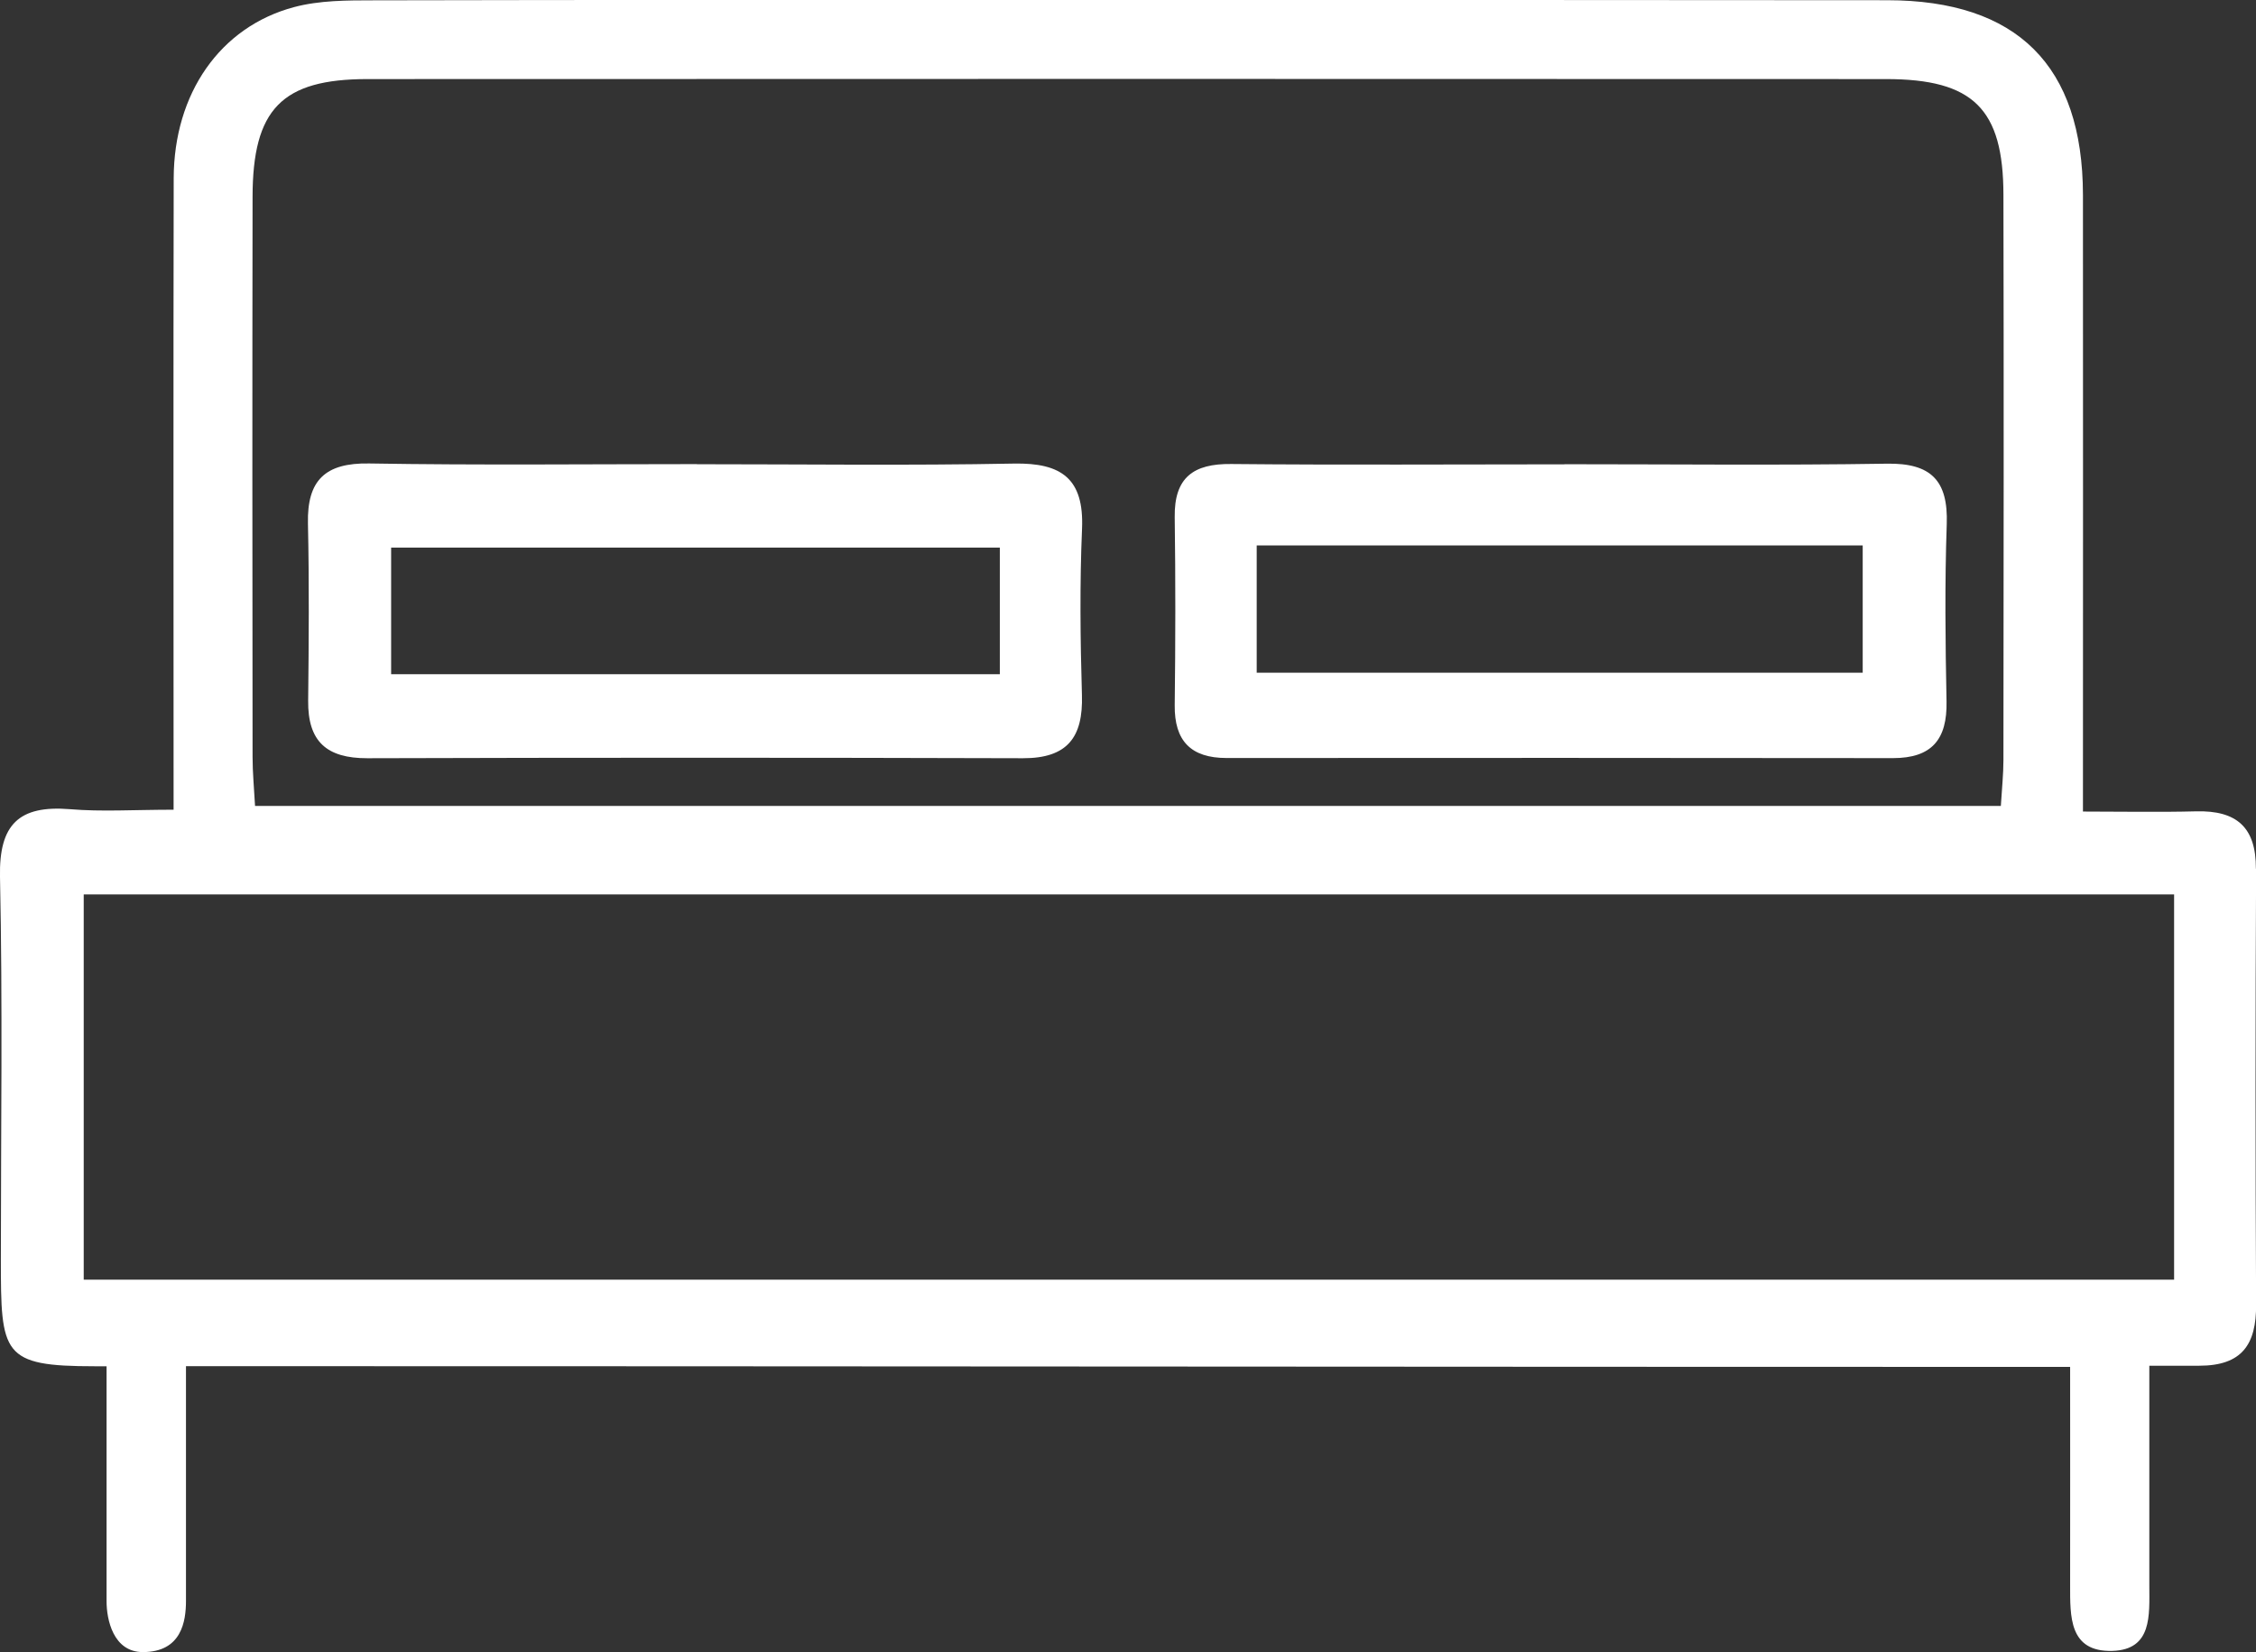
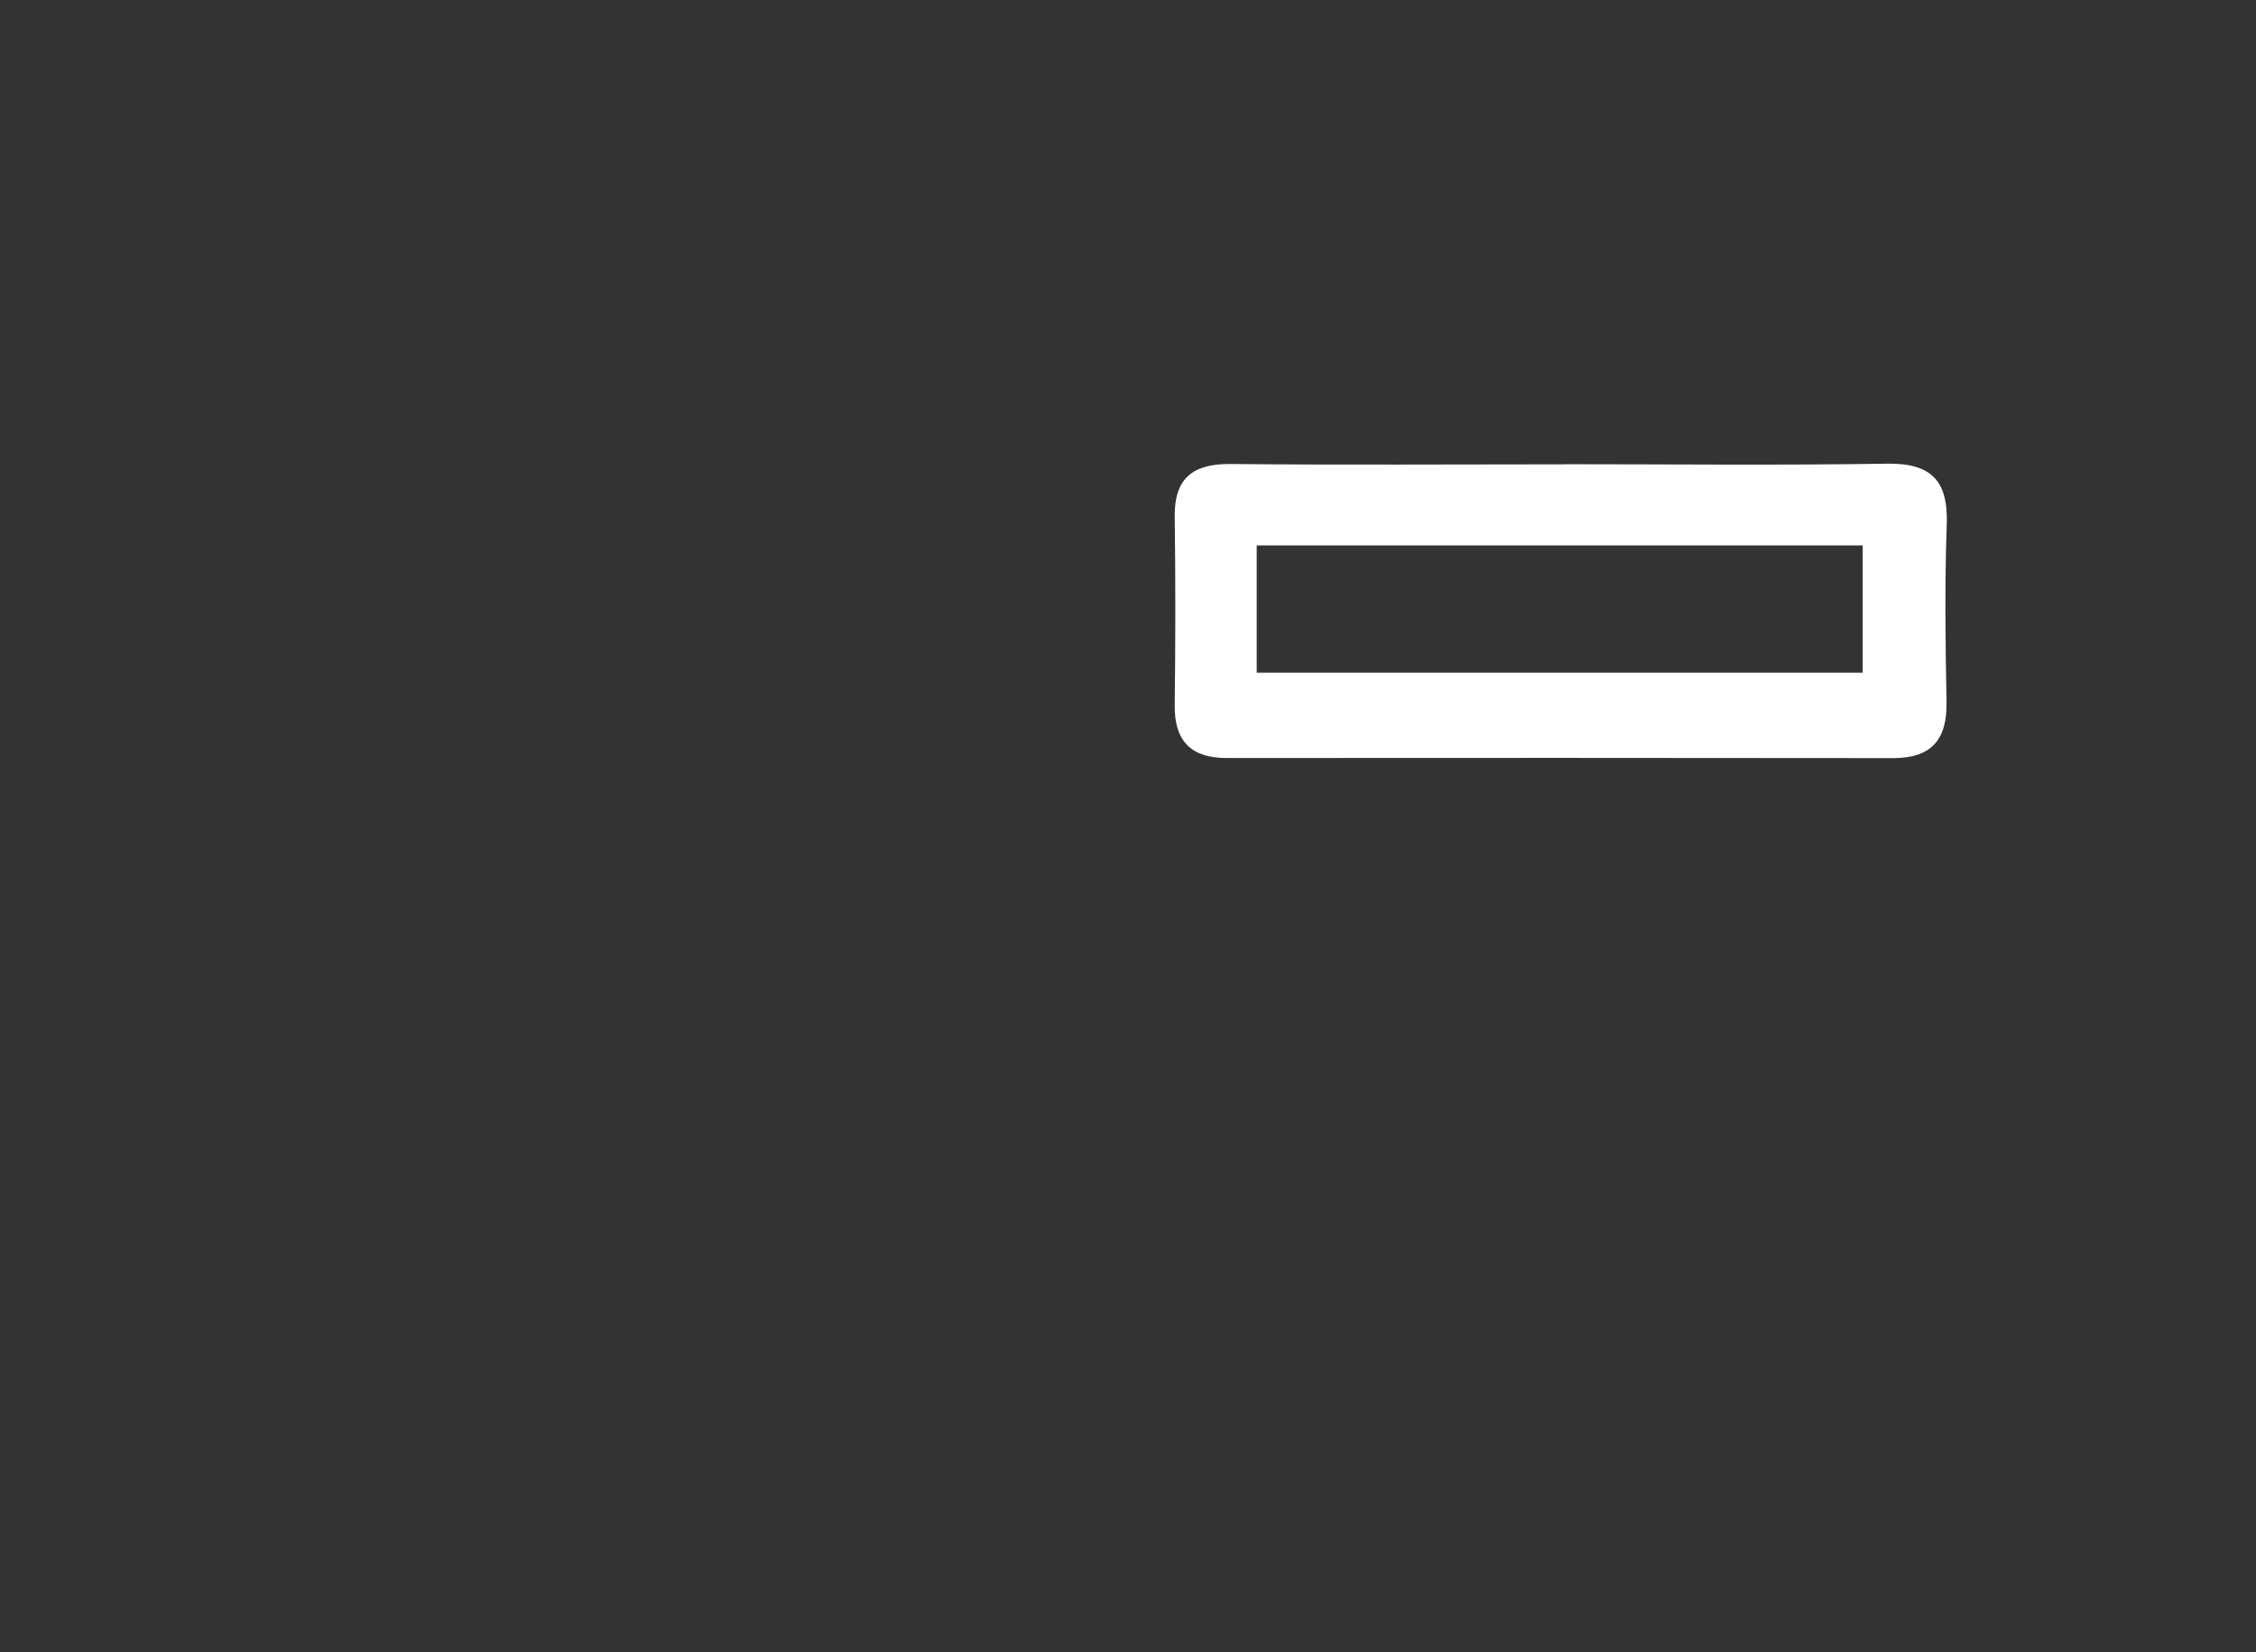
<svg xmlns="http://www.w3.org/2000/svg" id="Capa_2" data-name="Capa 2" viewBox="0 0 209.37 153.36">
  <rect x="0" y="0" width="209.37" height="153.36" fill="#333333" stroke="none" />
  <defs>
    <style>
      .cls-1 {
        fill: #fff;
      }
    </style>
  </defs>
  <g id="Capa_1-2" data-name="Capa 1">
    <g>
-       <path class="cls-1" d="M64.68,43.09c9.81,0,19.62,.13,29.43-.06,4.4-.08,6.5,1.4,6.31,6.03-.22,5.14-.16,10.31-.01,15.46,.12,3.92-1.35,5.87-5.47,5.86-20.28-.06-40.57-.06-60.85,0-3.77,.01-5.53-1.55-5.49-5.33,.06-5.49,.1-10.97-.02-16.46-.09-4.01,1.6-5.64,5.68-5.57,10.14,.17,20.28,.06,30.42,.06Zm-28.38,19.49h56.49v-11.75H36.3v11.75Z" />
      <path class="cls-1" d="M145.19,43.09c9.98,0,19.95,.11,29.92-.05,4.09-.07,5.7,1.55,5.56,5.61-.19,5.48-.13,10.97-.02,16.46,.07,3.52-1.36,5.26-4.97,5.26-20.62-.03-41.23-.02-61.85-.01-3.29,0-4.85-1.57-4.81-4.91,.07-5.82,.08-11.64,0-17.46-.05-3.67,1.74-4.96,5.24-4.92,10.31,.1,20.61,.03,30.92,.03Zm-28.56,7.54v11.81h56.24v-11.81h-56.24Z" />
-       <path class="cls-1" d="M209.36,80.63c.02-3.87-1.82-5.41-5.53-5.32-3.41,.09-6.83,.02-10.52,.02,0-19.63,.02-38.44,0-57.25-.02-11.98-6.1-18.05-18.16-18.06C149.99-.01,124.84,0,99.68,0c-21.66,0-43.31-.02-64.97,.03-2.48,0-5.06,0-7.42,.63-6.87,1.83-11.15,8.03-11.17,15.89-.04,19.3-.01,38.6-.01,58.61-3.68,0-6.67,.2-9.63-.05C1.77,74.73-.1,76.51,0,81.39c.25,11.82,.08,23.65,.08,35.48,0,8.85,.09,9.95,8.72,9.95h1.09c0,1.22,0,3.38,0,4.85,0,5.66,0,11.31,0,16.98,0,1.64,.6,4.7,3.37,4.7,3.6,0,4-2.87,4-4.76,0-1.3,0-3.23,0-4.94,0-5.59,0-11.25,0-16.84,58.68,0,116.56,.07,174.86,.07,0,6.95,.01,13.59,0,20.22,0,2.92-.12,6.25,3.91,6.14,3.73-.1,3.44-3.34,3.44-6.04,0-6.77,0-13.54,0-20.43h4.63c3.98,0,5.3-1.98,5.28-5.67-.07-13.49-.07-26.99,0-40.48ZM34.1,7.34c46.98-.02,93.95-.02,140.93,0,8.1,0,10.89,2.76,10.9,10.75,.04,17.49,.02,34.98,0,52.47,0,1.3-.14,2.61-.24,4.25H23.67c-.09-1.64-.23-3.1-.23-4.56-.02-17.32-.03-34.65,0-51.97,.01-8.14,2.7-10.94,10.67-10.94ZM201.77,118.78H7.77v-35.76H201.77v35.76Z" />
    </g>
  </g>
</svg>